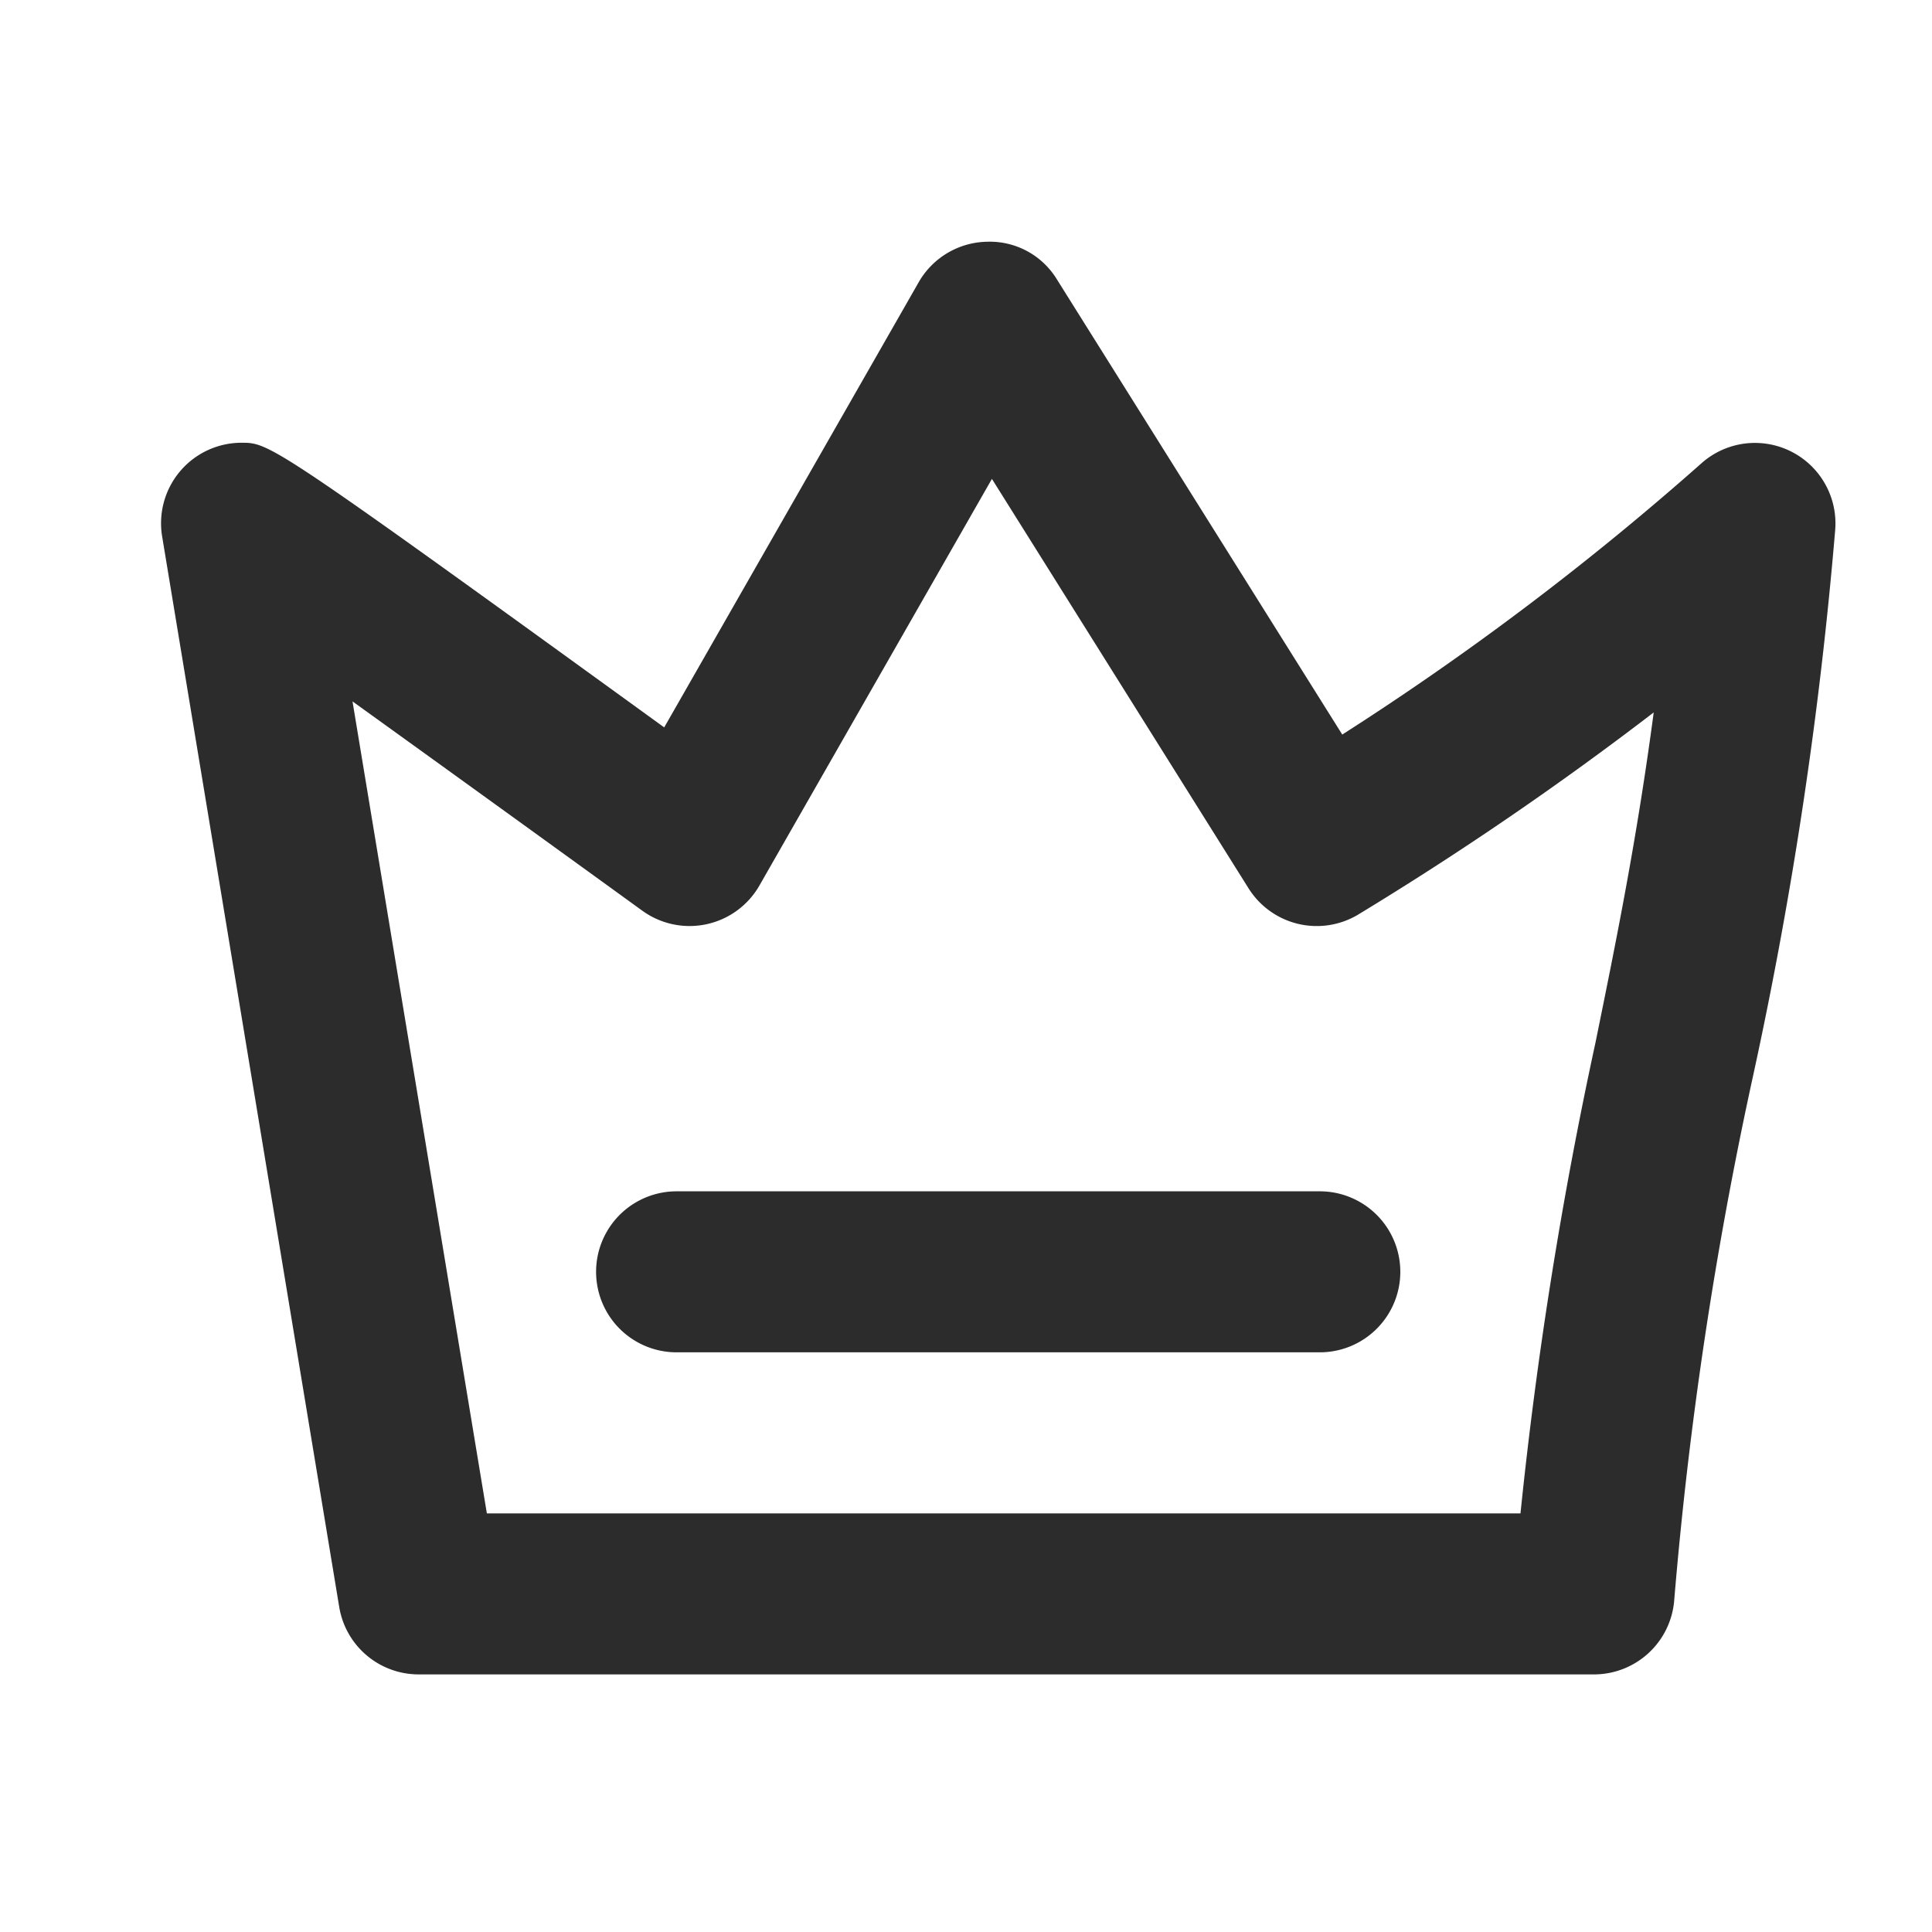
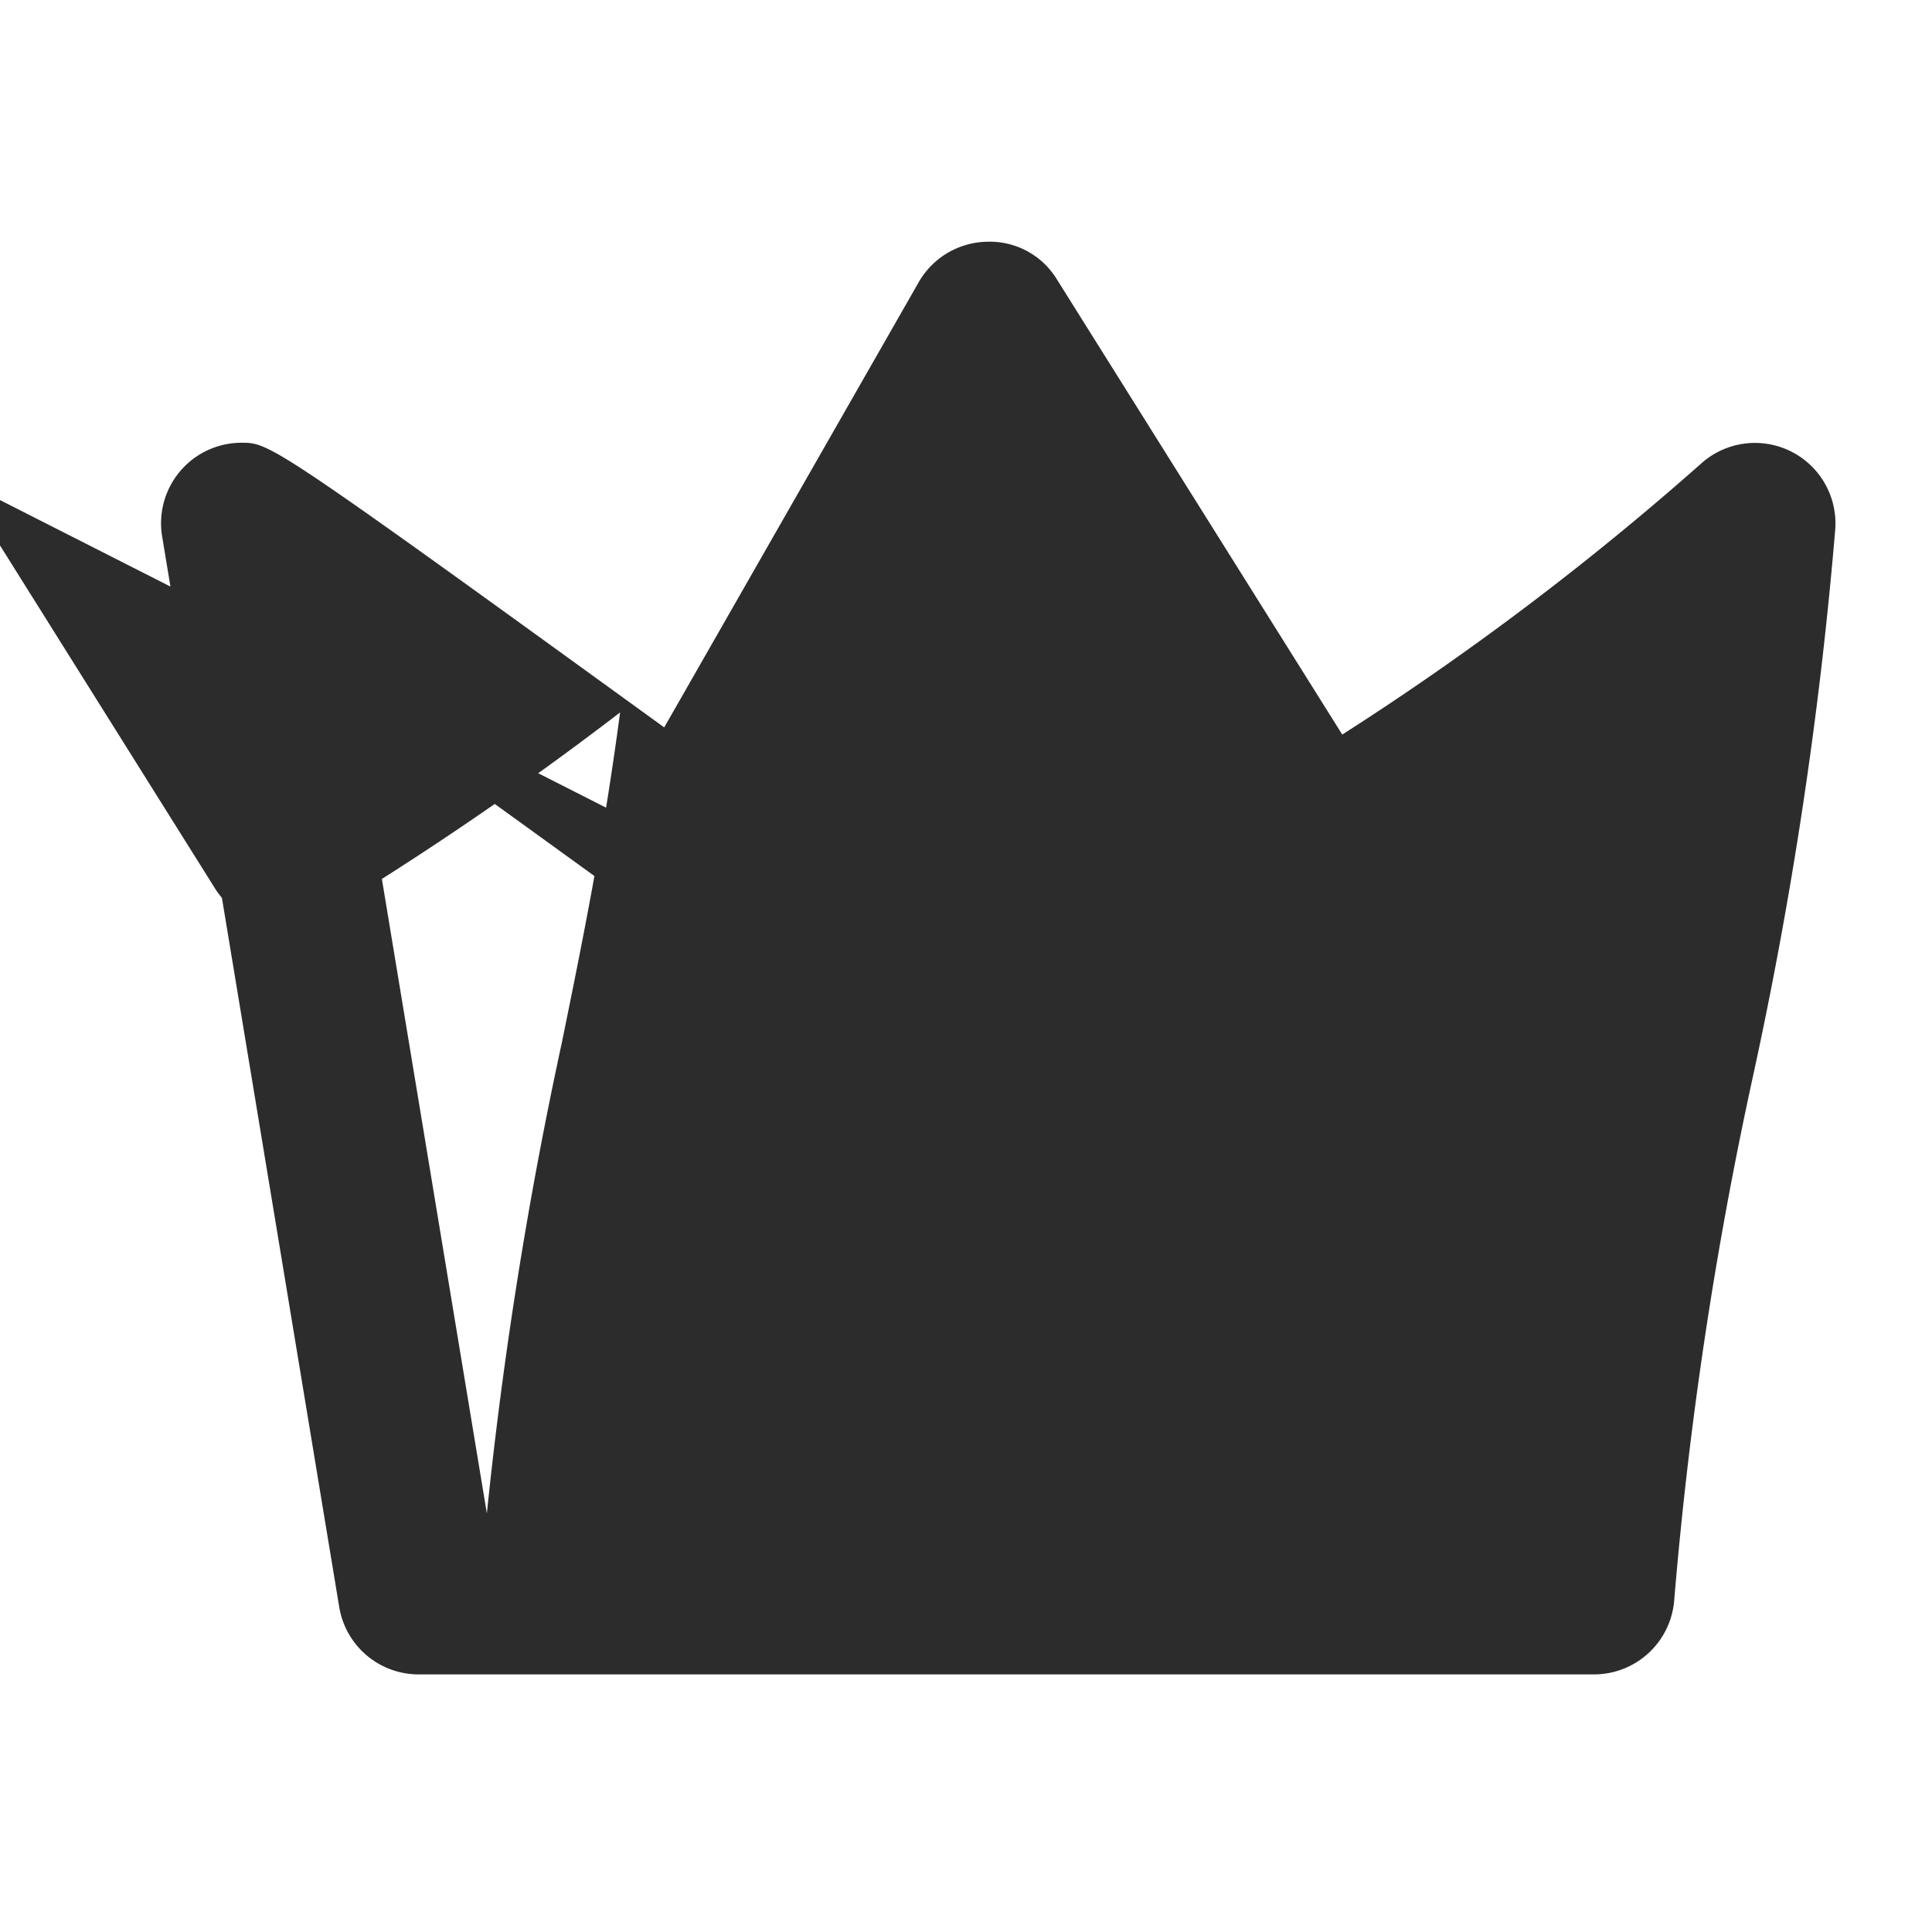
<svg xmlns="http://www.w3.org/2000/svg" class="icon" width="200px" height="200.00px" viewBox="0 0 1024 1024" version="1.1">
-   <path fill="#2c2c2c" d="M844.8 887.467H221.867a42.667 42.667 0 0 1-42.069-35.712l-93.867-567.467A42.667 42.667 0 0 1 128 234.667c14.976 0 15.829 0 224.043 150.869l134.955-236.075a42.667 42.667 0 0 1 36.181-21.333 41.643 41.643 0 0 1 37.035 20.011l151.211 241.195a1529.216 1529.216 0 0 0 189.995-143.445 42.667 42.667 0 0 1 71.253 35.157 2230.741 2230.741 0 0 1-43.392 288.64 2124.8 2124.8 0 0 0-41.941 278.827 42.667 42.667 0 0 1-42.539 38.955z m-586.752-85.333h547.84a2271.445 2271.445 0 0 1 39.765-249.6c11.136-54.699 21.845-107.264 30.848-174.933a1745.749 1745.749 0 0 1-156.843 107.264 42.667 42.667 0 0 1-57.899-14.037l-136.021-217.003L402.517 469.333a42.667 42.667 0 0 1-62.08 13.355 61641.387 61641.387 0 0 0-153.6-110.933zM699.733 716.757h-341.333a42.667 42.667 0 0 1 0-85.333h341.333a42.667 42.667 0 0 1 0 85.333z" />
+   <path fill="#2c2c2c" d="M844.8 887.467H221.867a42.667 42.667 0 0 1-42.069-35.712l-93.867-567.467A42.667 42.667 0 0 1 128 234.667c14.976 0 15.829 0 224.043 150.869l134.955-236.075a42.667 42.667 0 0 1 36.181-21.333 41.643 41.643 0 0 1 37.035 20.011l151.211 241.195a1529.216 1529.216 0 0 0 189.995-143.445 42.667 42.667 0 0 1 71.253 35.157 2230.741 2230.741 0 0 1-43.392 288.64 2124.8 2124.8 0 0 0-41.941 278.827 42.667 42.667 0 0 1-42.539 38.955z m-586.752-85.333a2271.445 2271.445 0 0 1 39.765-249.6c11.136-54.699 21.845-107.264 30.848-174.933a1745.749 1745.749 0 0 1-156.843 107.264 42.667 42.667 0 0 1-57.899-14.037l-136.021-217.003L402.517 469.333a42.667 42.667 0 0 1-62.08 13.355 61641.387 61641.387 0 0 0-153.6-110.933zM699.733 716.757h-341.333a42.667 42.667 0 0 1 0-85.333h341.333a42.667 42.667 0 0 1 0 85.333z" />
</svg>